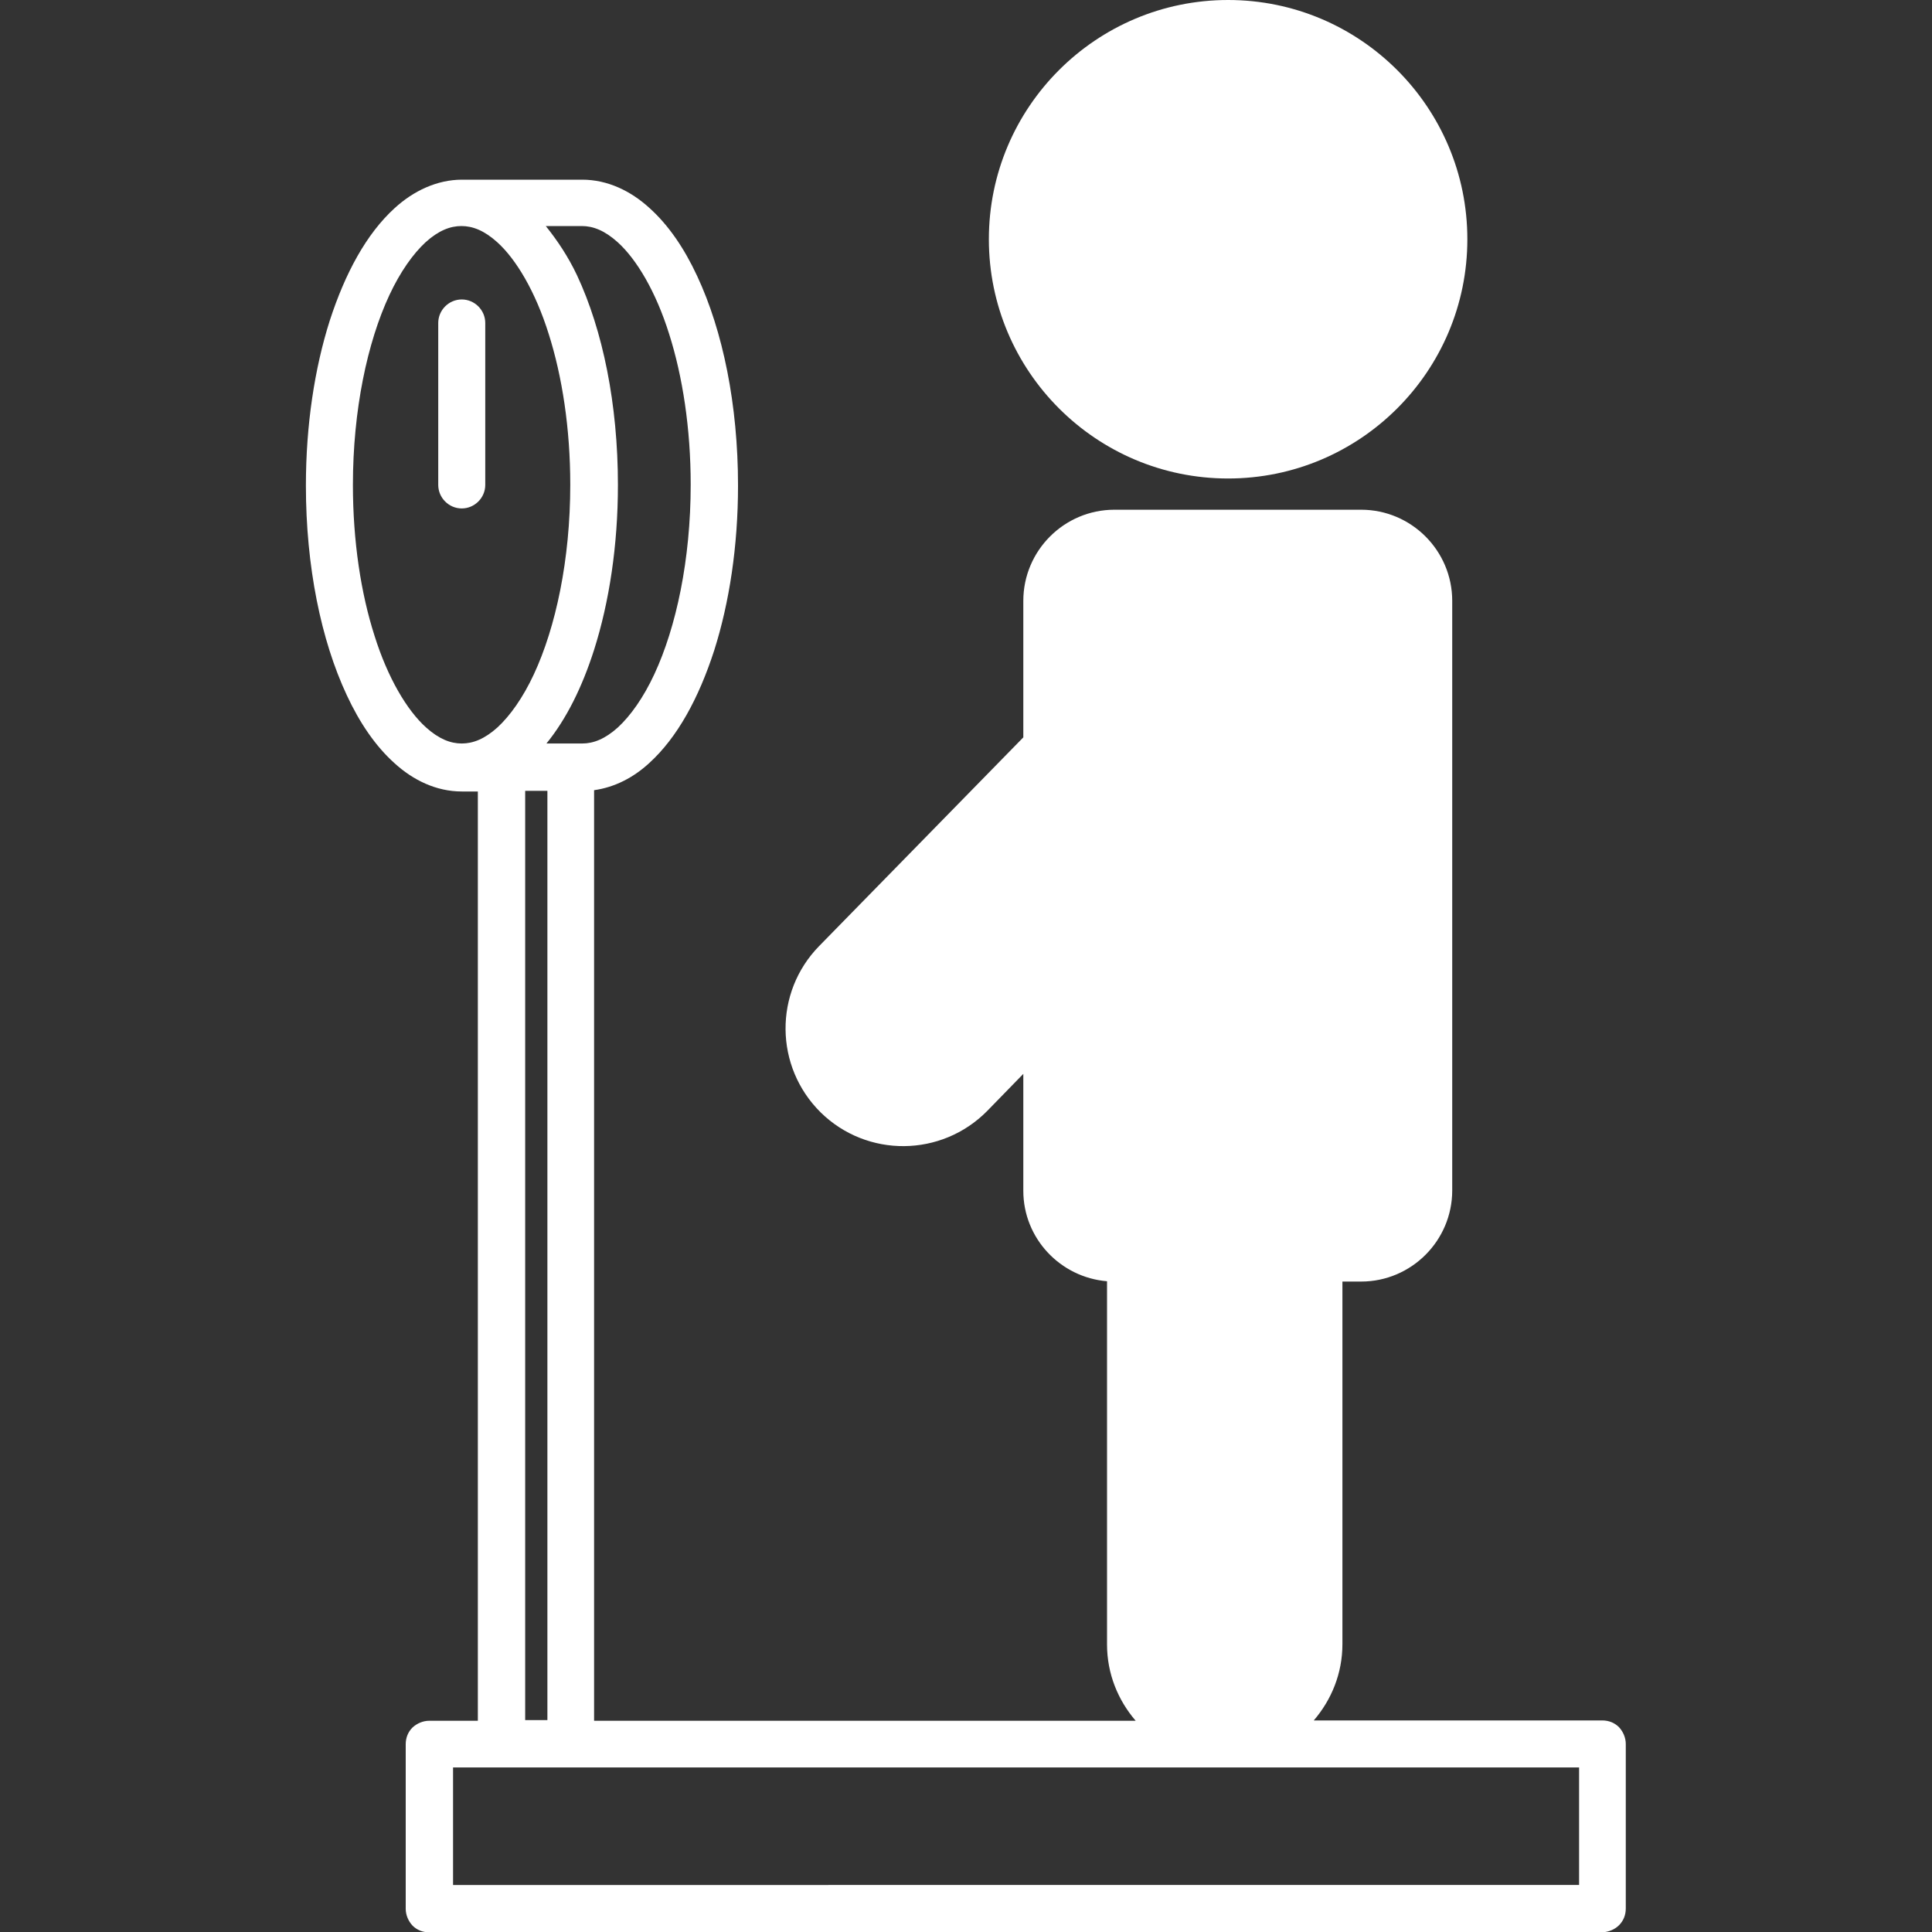
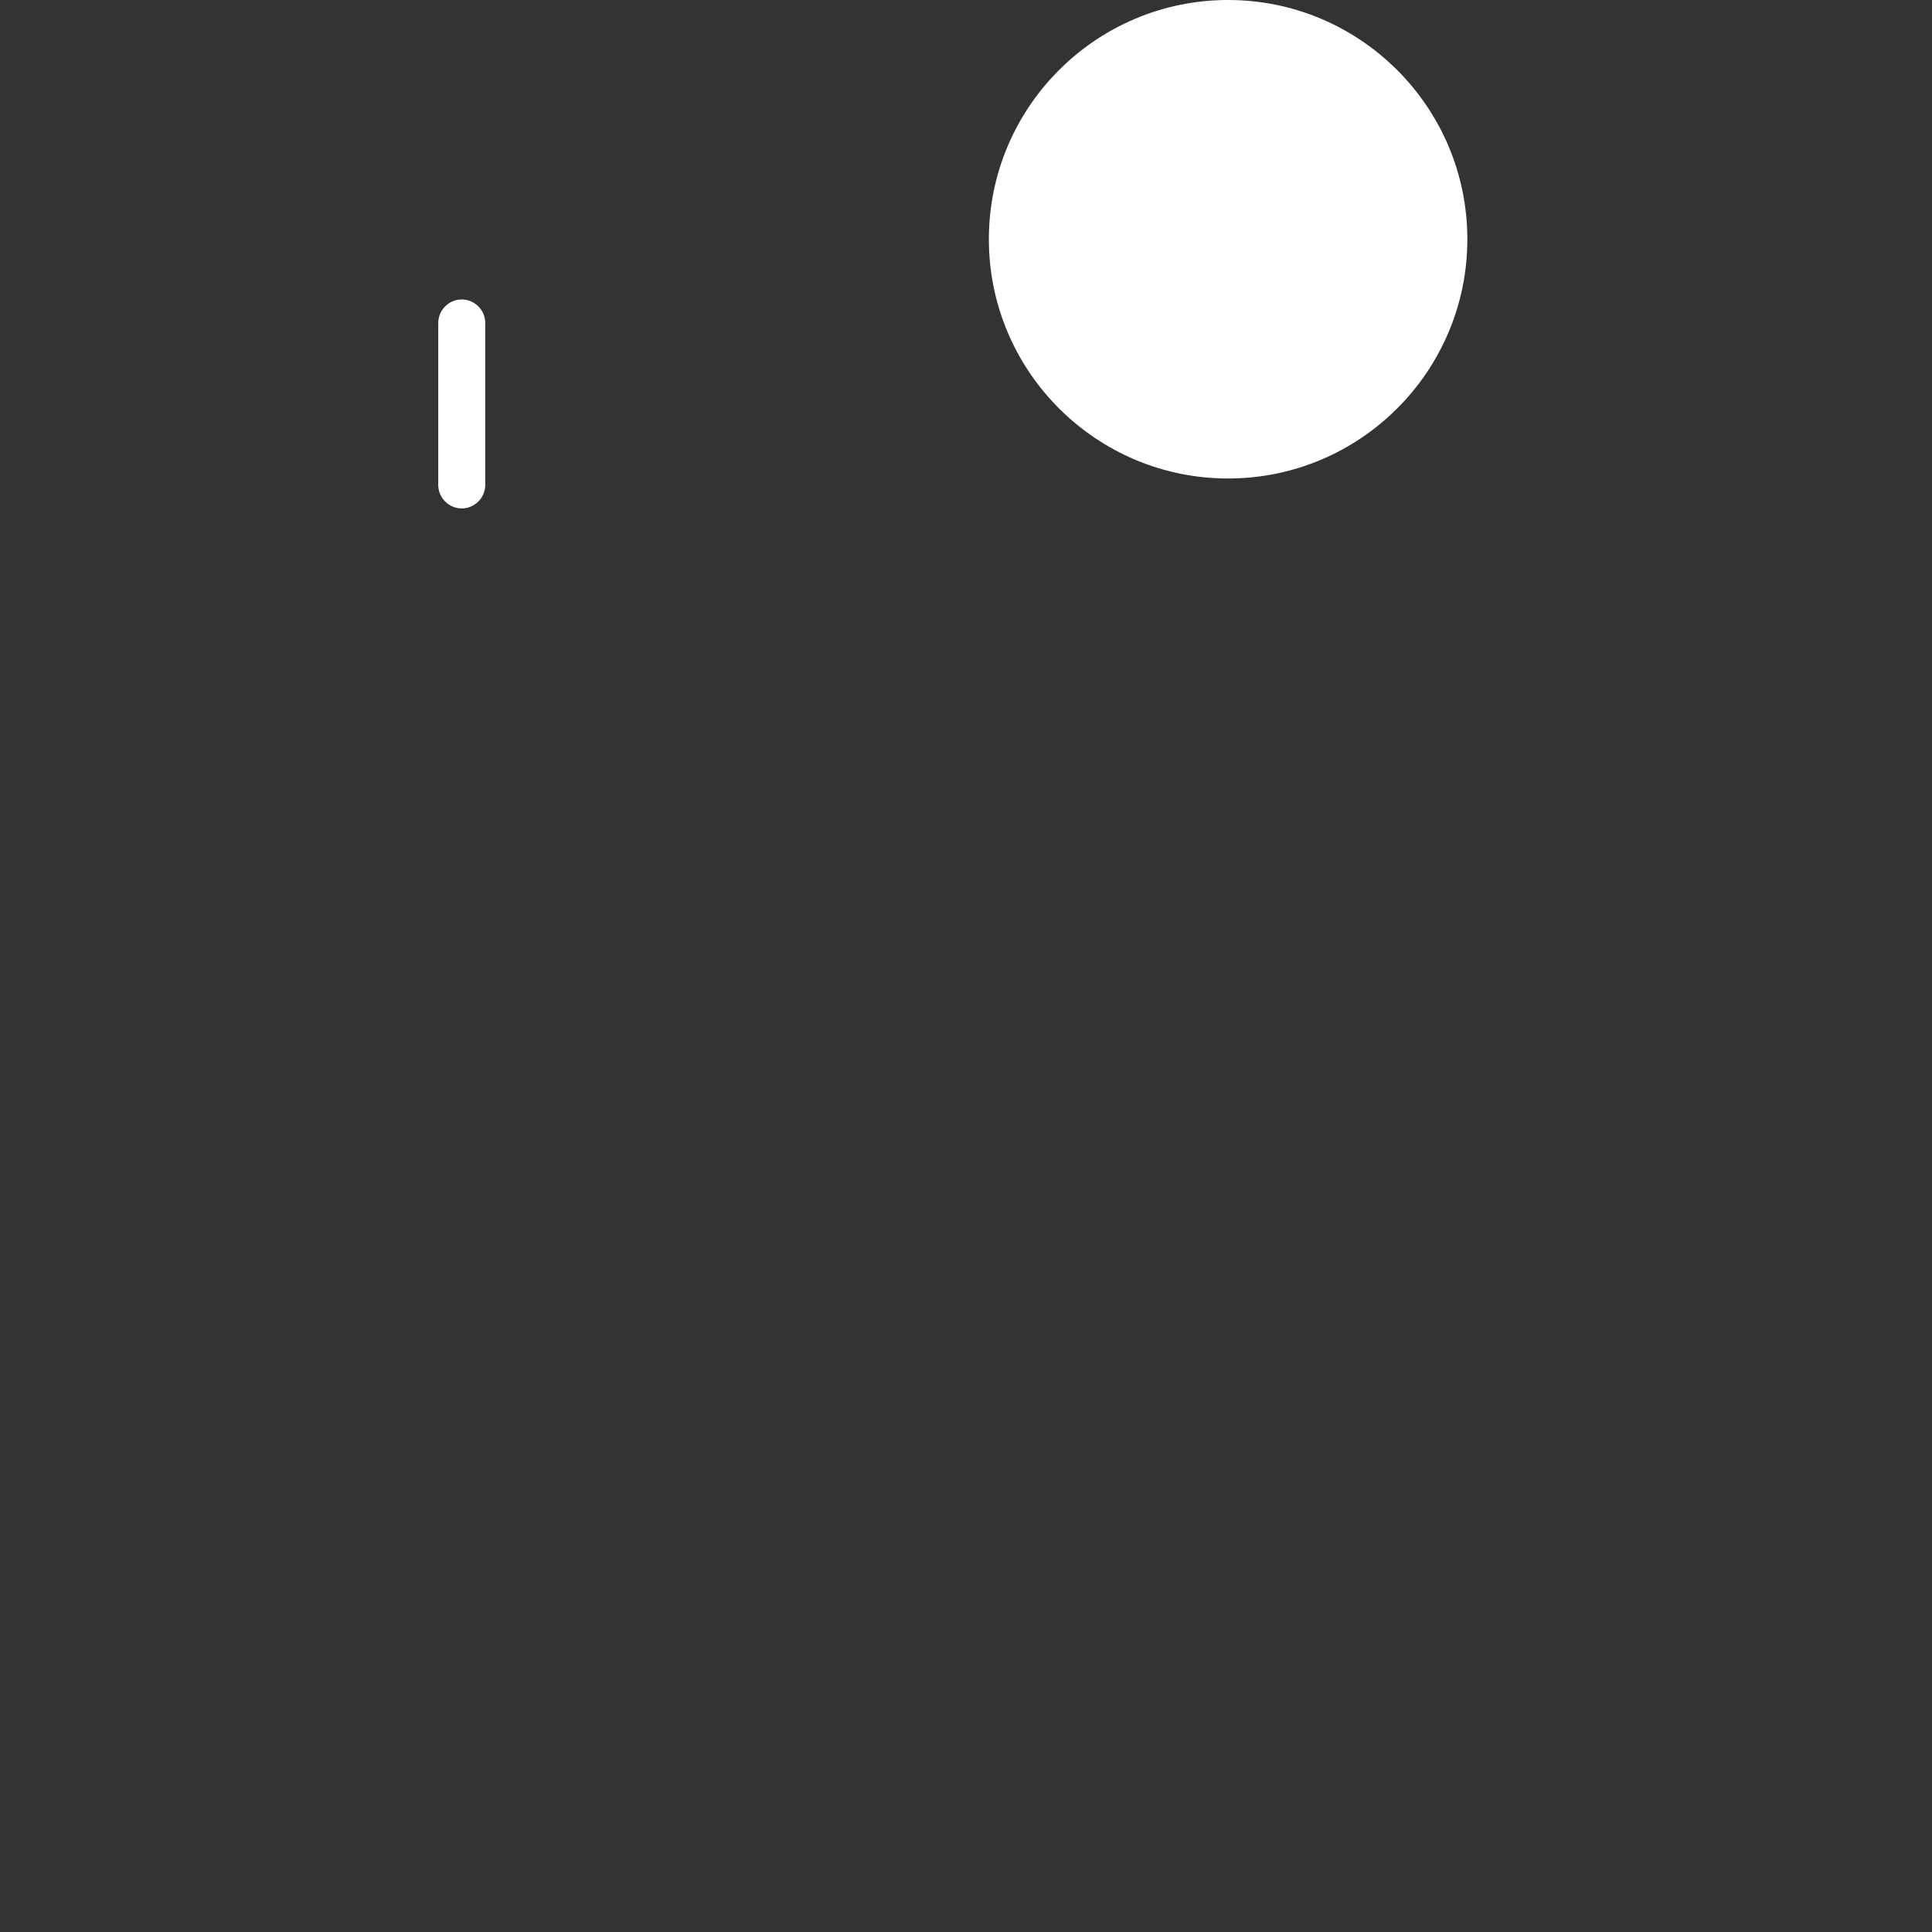
<svg xmlns="http://www.w3.org/2000/svg" version="1.1" id="レイヤー_1" x="0px" y="0px" width="60px" height="60px" viewBox="0 0 60 60" style="enable-background:new 0 0 60 60;" xml:space="preserve">
  <rect x="0" y="0" width="60" height="60" fill="#333333" stroke="none" />
  <style type="text/css">
	.st0{fill:#FFFFFF;}
</style>
  <g id="_x38_8">
    <path class="st0" d="M38.14,0c-4.1,0-7.43,3.33-7.43,7.43c0,4.1,3.33,7.43,7.43,7.43c4.1,0,7.43-3.33,7.43-7.43   C45.57,3.33,42.24,0,38.14,0z" />
    <path class="st0" d="M13.61,11.39v3.67c0,0.4,0.33,0.73,0.73,0.73c0.4,0,0.73-0.33,0.73-0.73v-3.67v-1.36   c0-0.4-0.33-0.73-0.73-0.73c-0.4,0-0.73,0.33-0.73,0.73V11.39z" />
-     <path class="st0" d="M50.28,59.79c0.14-0.14,0.21-0.32,0.21-0.52v-5.11c0-0.19-0.08-0.38-0.21-0.52c-0.14-0.14-0.32-0.21-0.52-0.21   H40.8c0.55-0.64,0.89-1.46,0.89-2.37V39.8h0.58c1.56,0,2.83-1.27,2.83-2.83V18.66c0-1.56-1.27-2.83-2.83-2.83h-7.66   c-1.56,0-2.83,1.27-2.83,2.83v4.24l-6.34,6.48c-1.41,1.44-1.39,3.75,0.05,5.17c1.44,1.41,3.75,1.39,5.17-0.05l1.12-1.15v3.63   c0,1.48,1.15,2.69,2.6,2.81v11.28c0,0.91,0.34,1.73,0.89,2.37H18.45v-28.9c0.64-0.09,1.22-0.39,1.71-0.84   c0.88-0.8,1.54-2.02,2.02-3.5c0.47-1.48,0.74-3.24,0.74-5.12c0-2.51-0.47-4.8-1.27-6.51c-0.4-0.86-0.89-1.58-1.48-2.11   c-0.58-0.53-1.3-0.88-2.09-0.88h-3.73c-0.78,0-1.51,0.35-2.09,0.88c-0.88,0.8-1.54,2.02-2.02,3.5c-0.47,1.48-0.74,3.24-0.74,5.12   c0,2.51,0.47,4.8,1.27,6.51c0.4,0.86,0.89,1.58,1.48,2.11c0.58,0.53,1.3,0.88,2.09,0.88h0.5v28.86h-1.51   c-0.19,0-0.38,0.08-0.52,0.21c-0.14,0.14-0.21,0.32-0.21,0.52v5.11c0,0.19,0.08,0.38,0.21,0.52c0.14,0.14,0.32,0.21,0.52,0.21   h36.43C49.96,60,50.15,59.92,50.28,59.79z M10.96,15.06c0-2.33,0.45-4.43,1.13-5.89c0.34-0.73,0.74-1.29,1.13-1.65   c0.4-0.36,0.76-0.5,1.11-0.5c0.35,0,0.71,0.14,1.11,0.5c0.59,0.53,1.19,1.54,1.6,2.85c0.42,1.32,0.67,2.94,0.67,4.68   c0,2.33-0.45,4.43-1.13,5.89c-0.34,0.73-0.74,1.29-1.13,1.65c-0.4,0.36-0.76,0.5-1.11,0.5c-0.35,0-0.71-0.14-1.11-0.5   c-0.59-0.53-1.19-1.54-1.6-2.85C11.21,18.43,10.96,16.81,10.96,15.06z M18.07,7.02c0.35,0,0.71,0.14,1.11,0.5   c0.59,0.53,1.19,1.54,1.6,2.85c0.42,1.32,0.67,2.94,0.67,4.68c0,2.33-0.45,4.43-1.13,5.89c-0.34,0.73-0.74,1.29-1.13,1.65   c-0.4,0.36-0.76,0.5-1.11,0.5h-0.35h-0.76c0.62-0.76,1.11-1.75,1.48-2.91c0.47-1.48,0.74-3.24,0.74-5.12c0-2.51-0.47-4.8-1.27-6.51   c-0.28-0.59-0.61-1.08-0.97-1.53H18.07z M16.31,24.56h0.69v28.86h-0.69V24.56z M14.07,54.89h1.51h2.15h31.31v3.65H14.07V54.89z" />
  </g>
</svg>